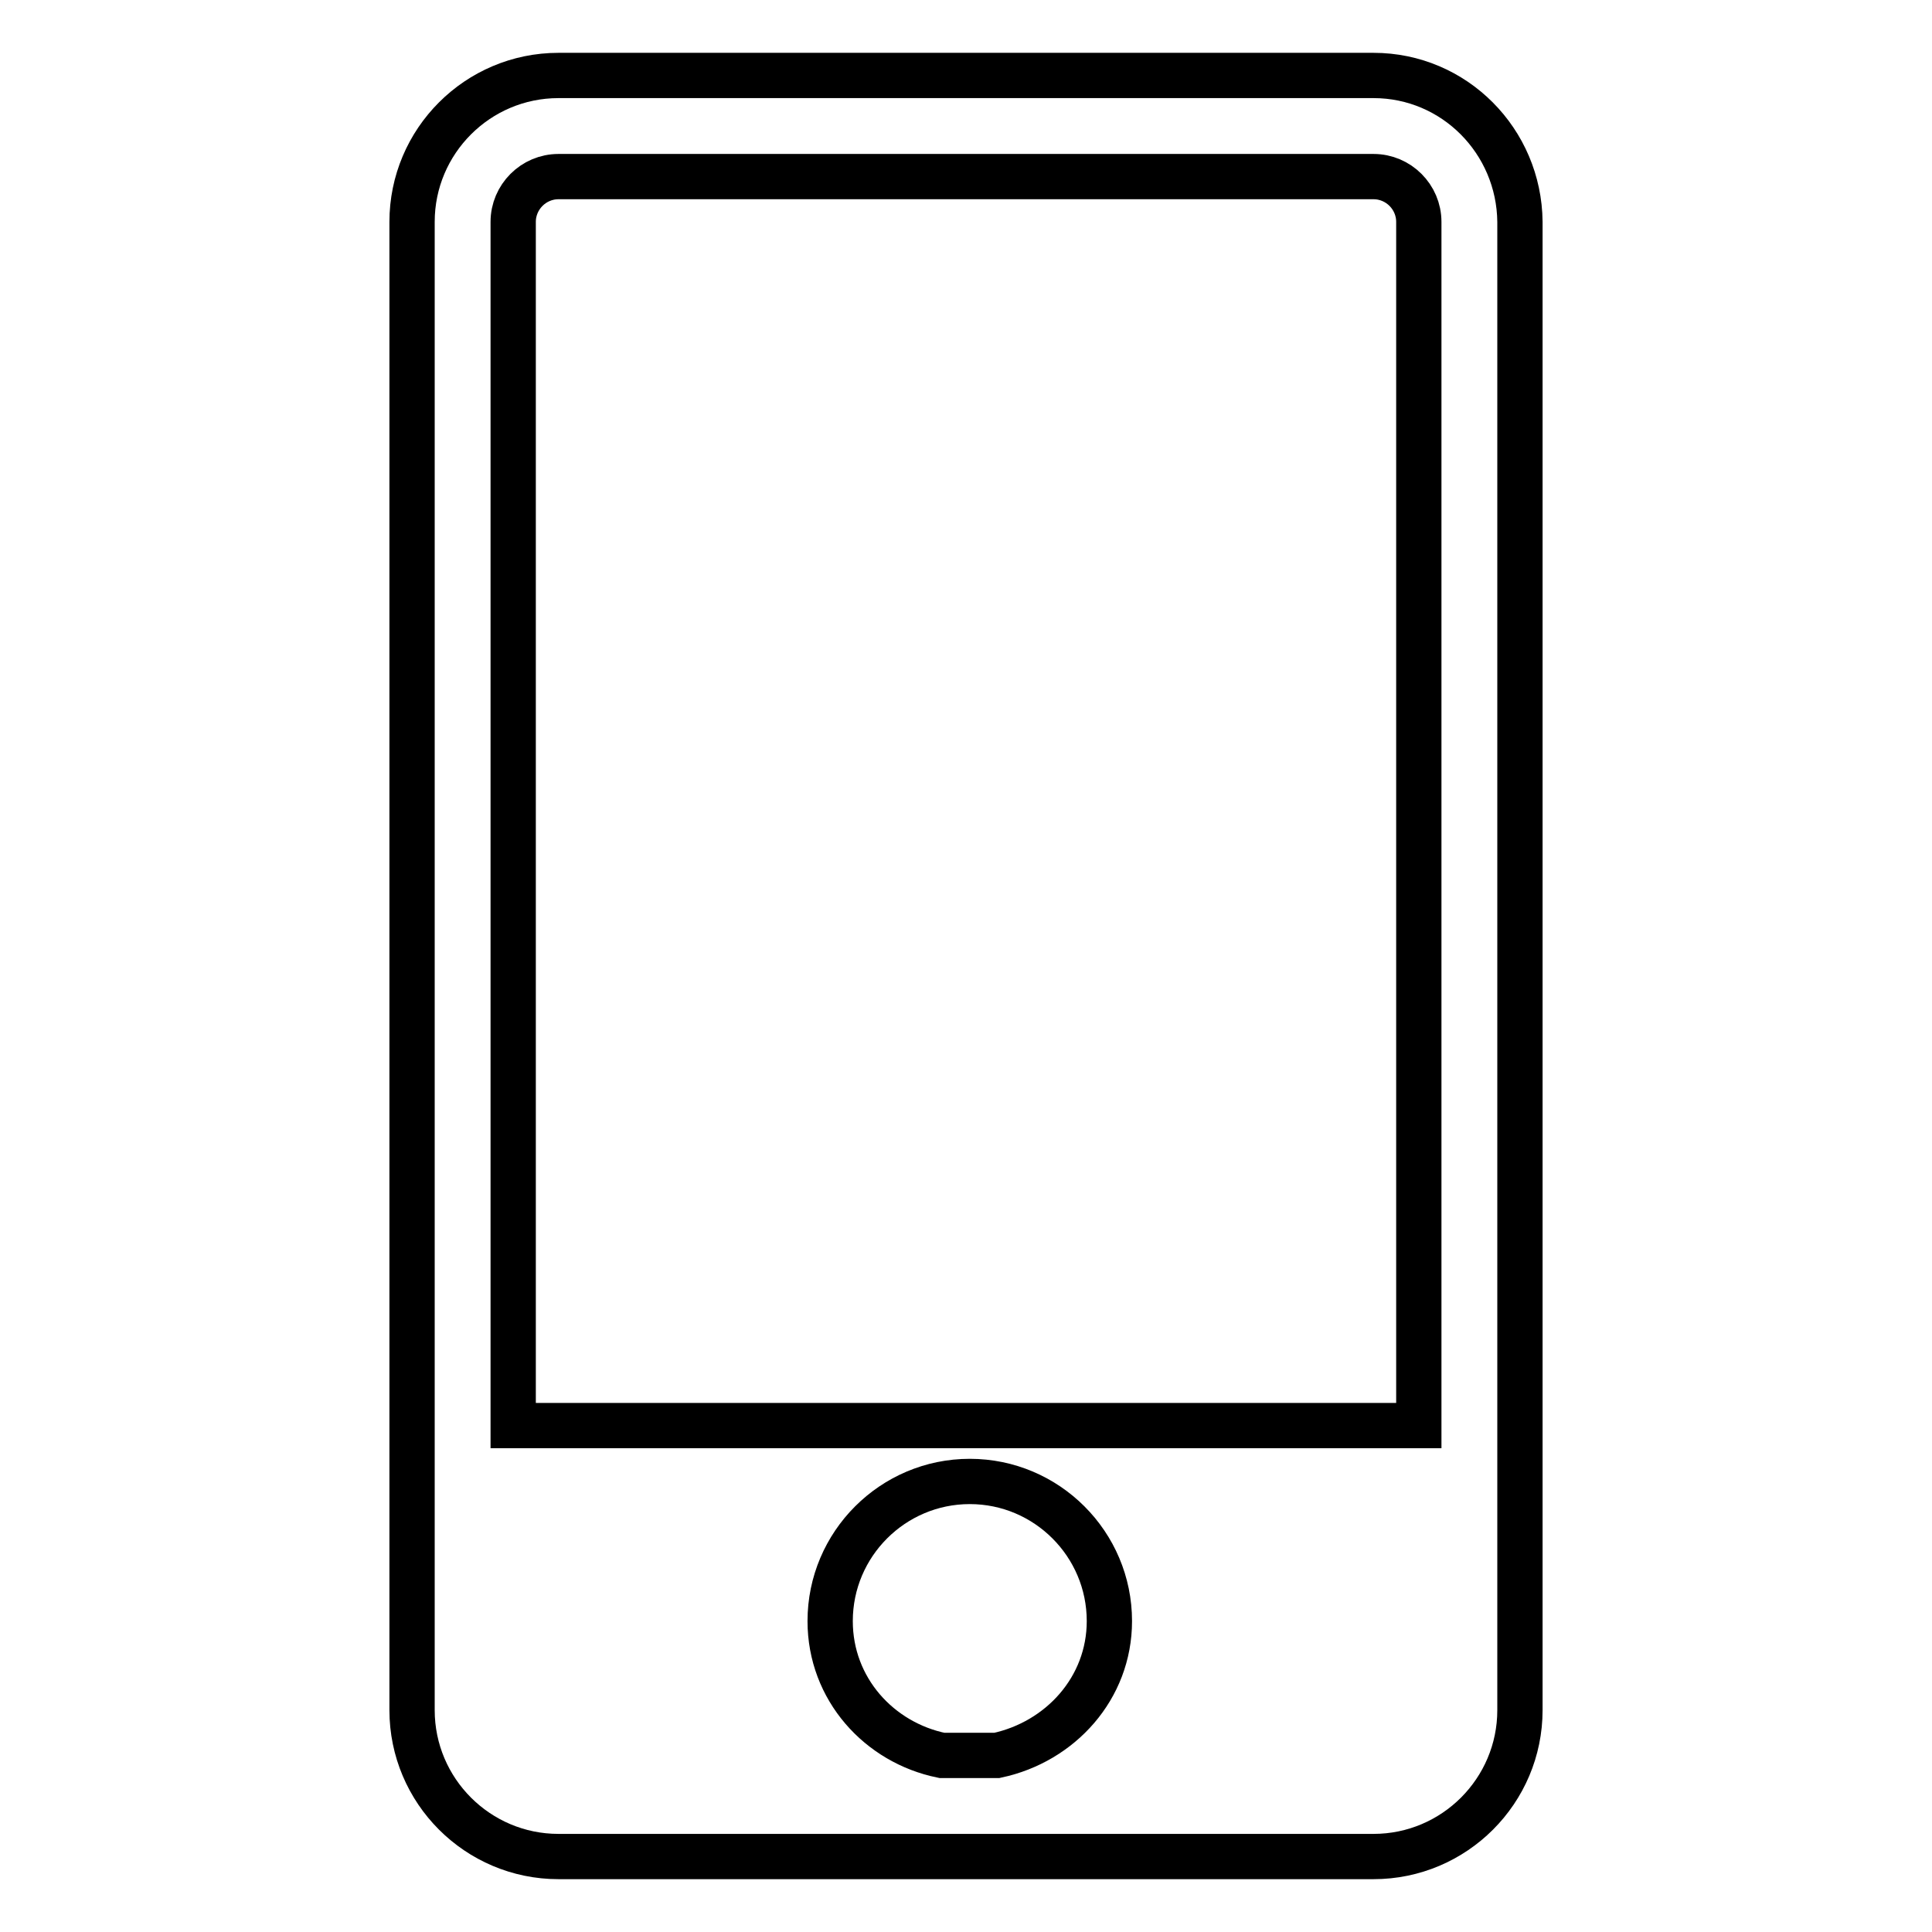
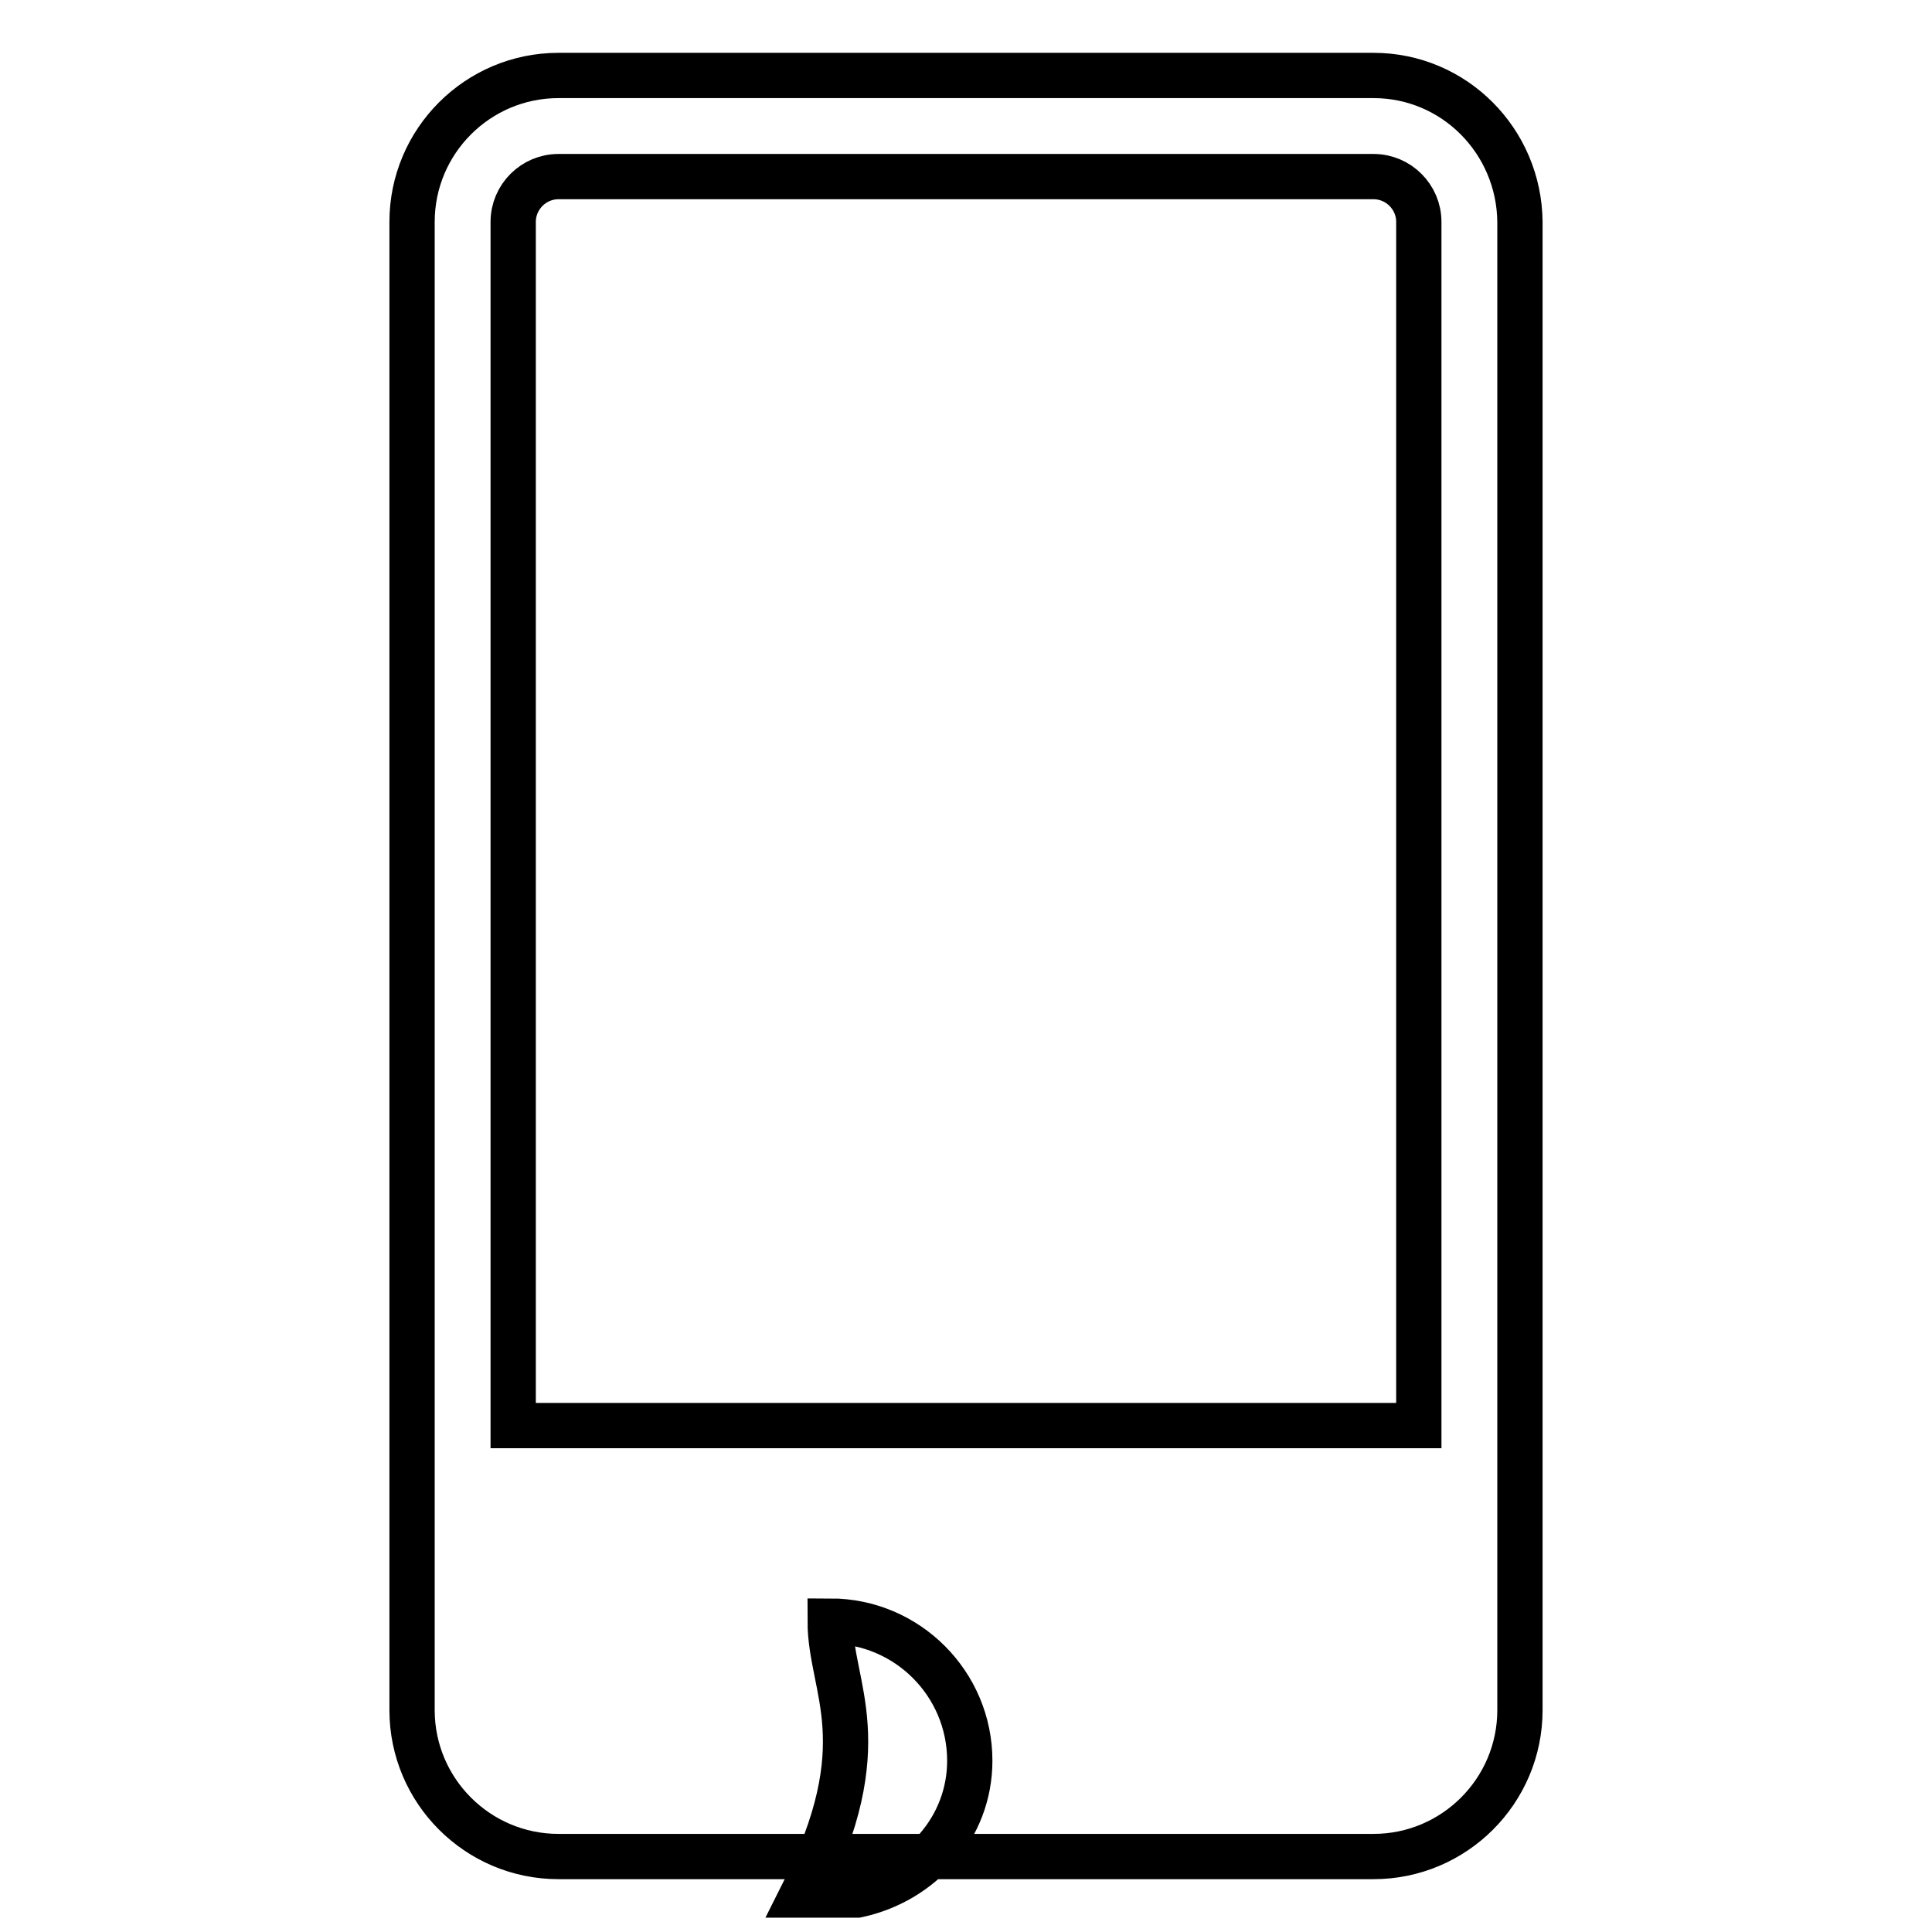
<svg xmlns="http://www.w3.org/2000/svg" version="1.1" x="0px" y="0px" viewBox="0 0 256 256" enable-background="new 0 0 256 256" xml:space="preserve">
  <g>
-     <path stroke-width="6" fill-opacity="0" stroke="#000000" d="M182,10H74c-10.7,0-19.4,8.7-19.4,19.4v197.2c0,10.7,8.7,19.4,19.4,19.4H182c10.7,0,19.4-8.7,19.4-19.4 V29.4C201.3,18.7,192.7,10,182,10z M74,23.4H182c3.3,0,6,2.7,6,6v159.5H68V29.4C68,26.1,70.7,23.4,74,23.4z M110,214.8 c0-10.2,8.3-18.5,18.5-18.5c10.2,0,18.5,8.3,18.5,18.5c0,8.9-6.5,16-14.9,17.8h-7.3C116.5,230.9,110,223.8,110,214.8z" />
+     <path stroke-width="6" fill-opacity="0" stroke="#000000" d="M182,10H74c-10.7,0-19.4,8.7-19.4,19.4v197.2c0,10.7,8.7,19.4,19.4,19.4H182c10.7,0,19.4-8.7,19.4-19.4 V29.4C201.3,18.7,192.7,10,182,10z M74,23.4H182c3.3,0,6,2.7,6,6v159.5H68V29.4C68,26.1,70.7,23.4,74,23.4z M110,214.8 c10.2,0,18.5,8.3,18.5,18.5c0,8.9-6.5,16-14.9,17.8h-7.3C116.5,230.9,110,223.8,110,214.8z" />
  </g>
</svg>